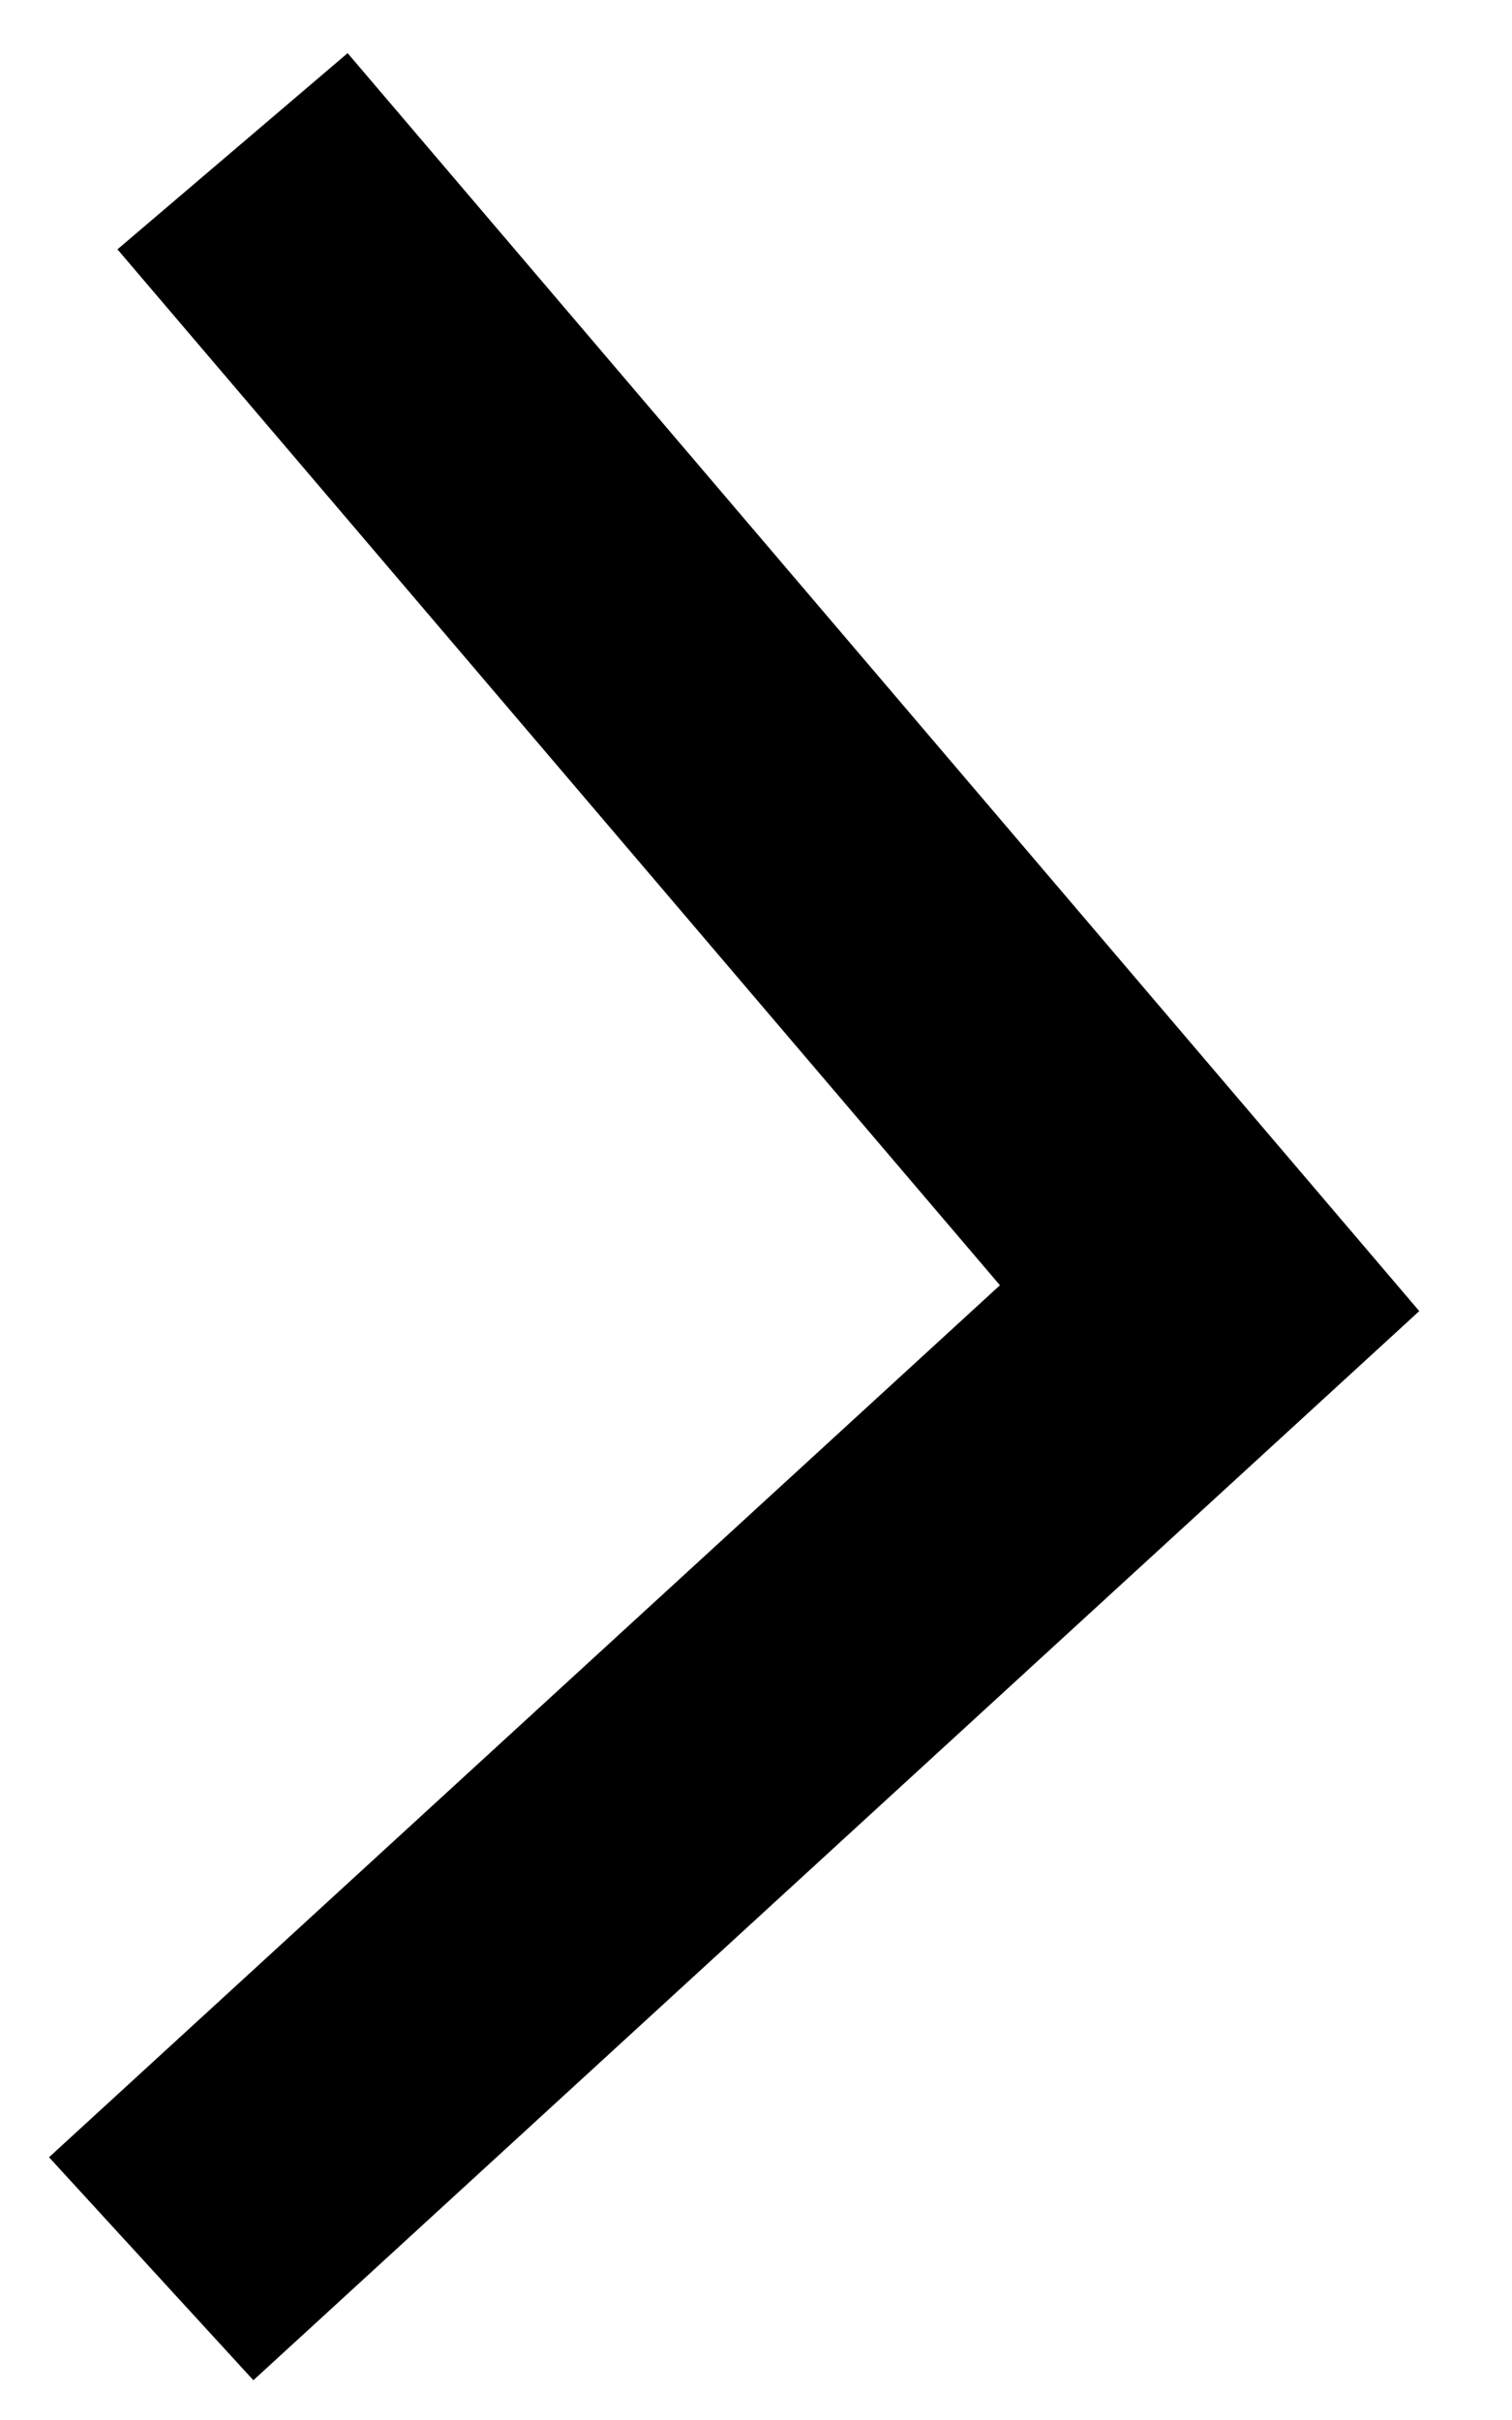
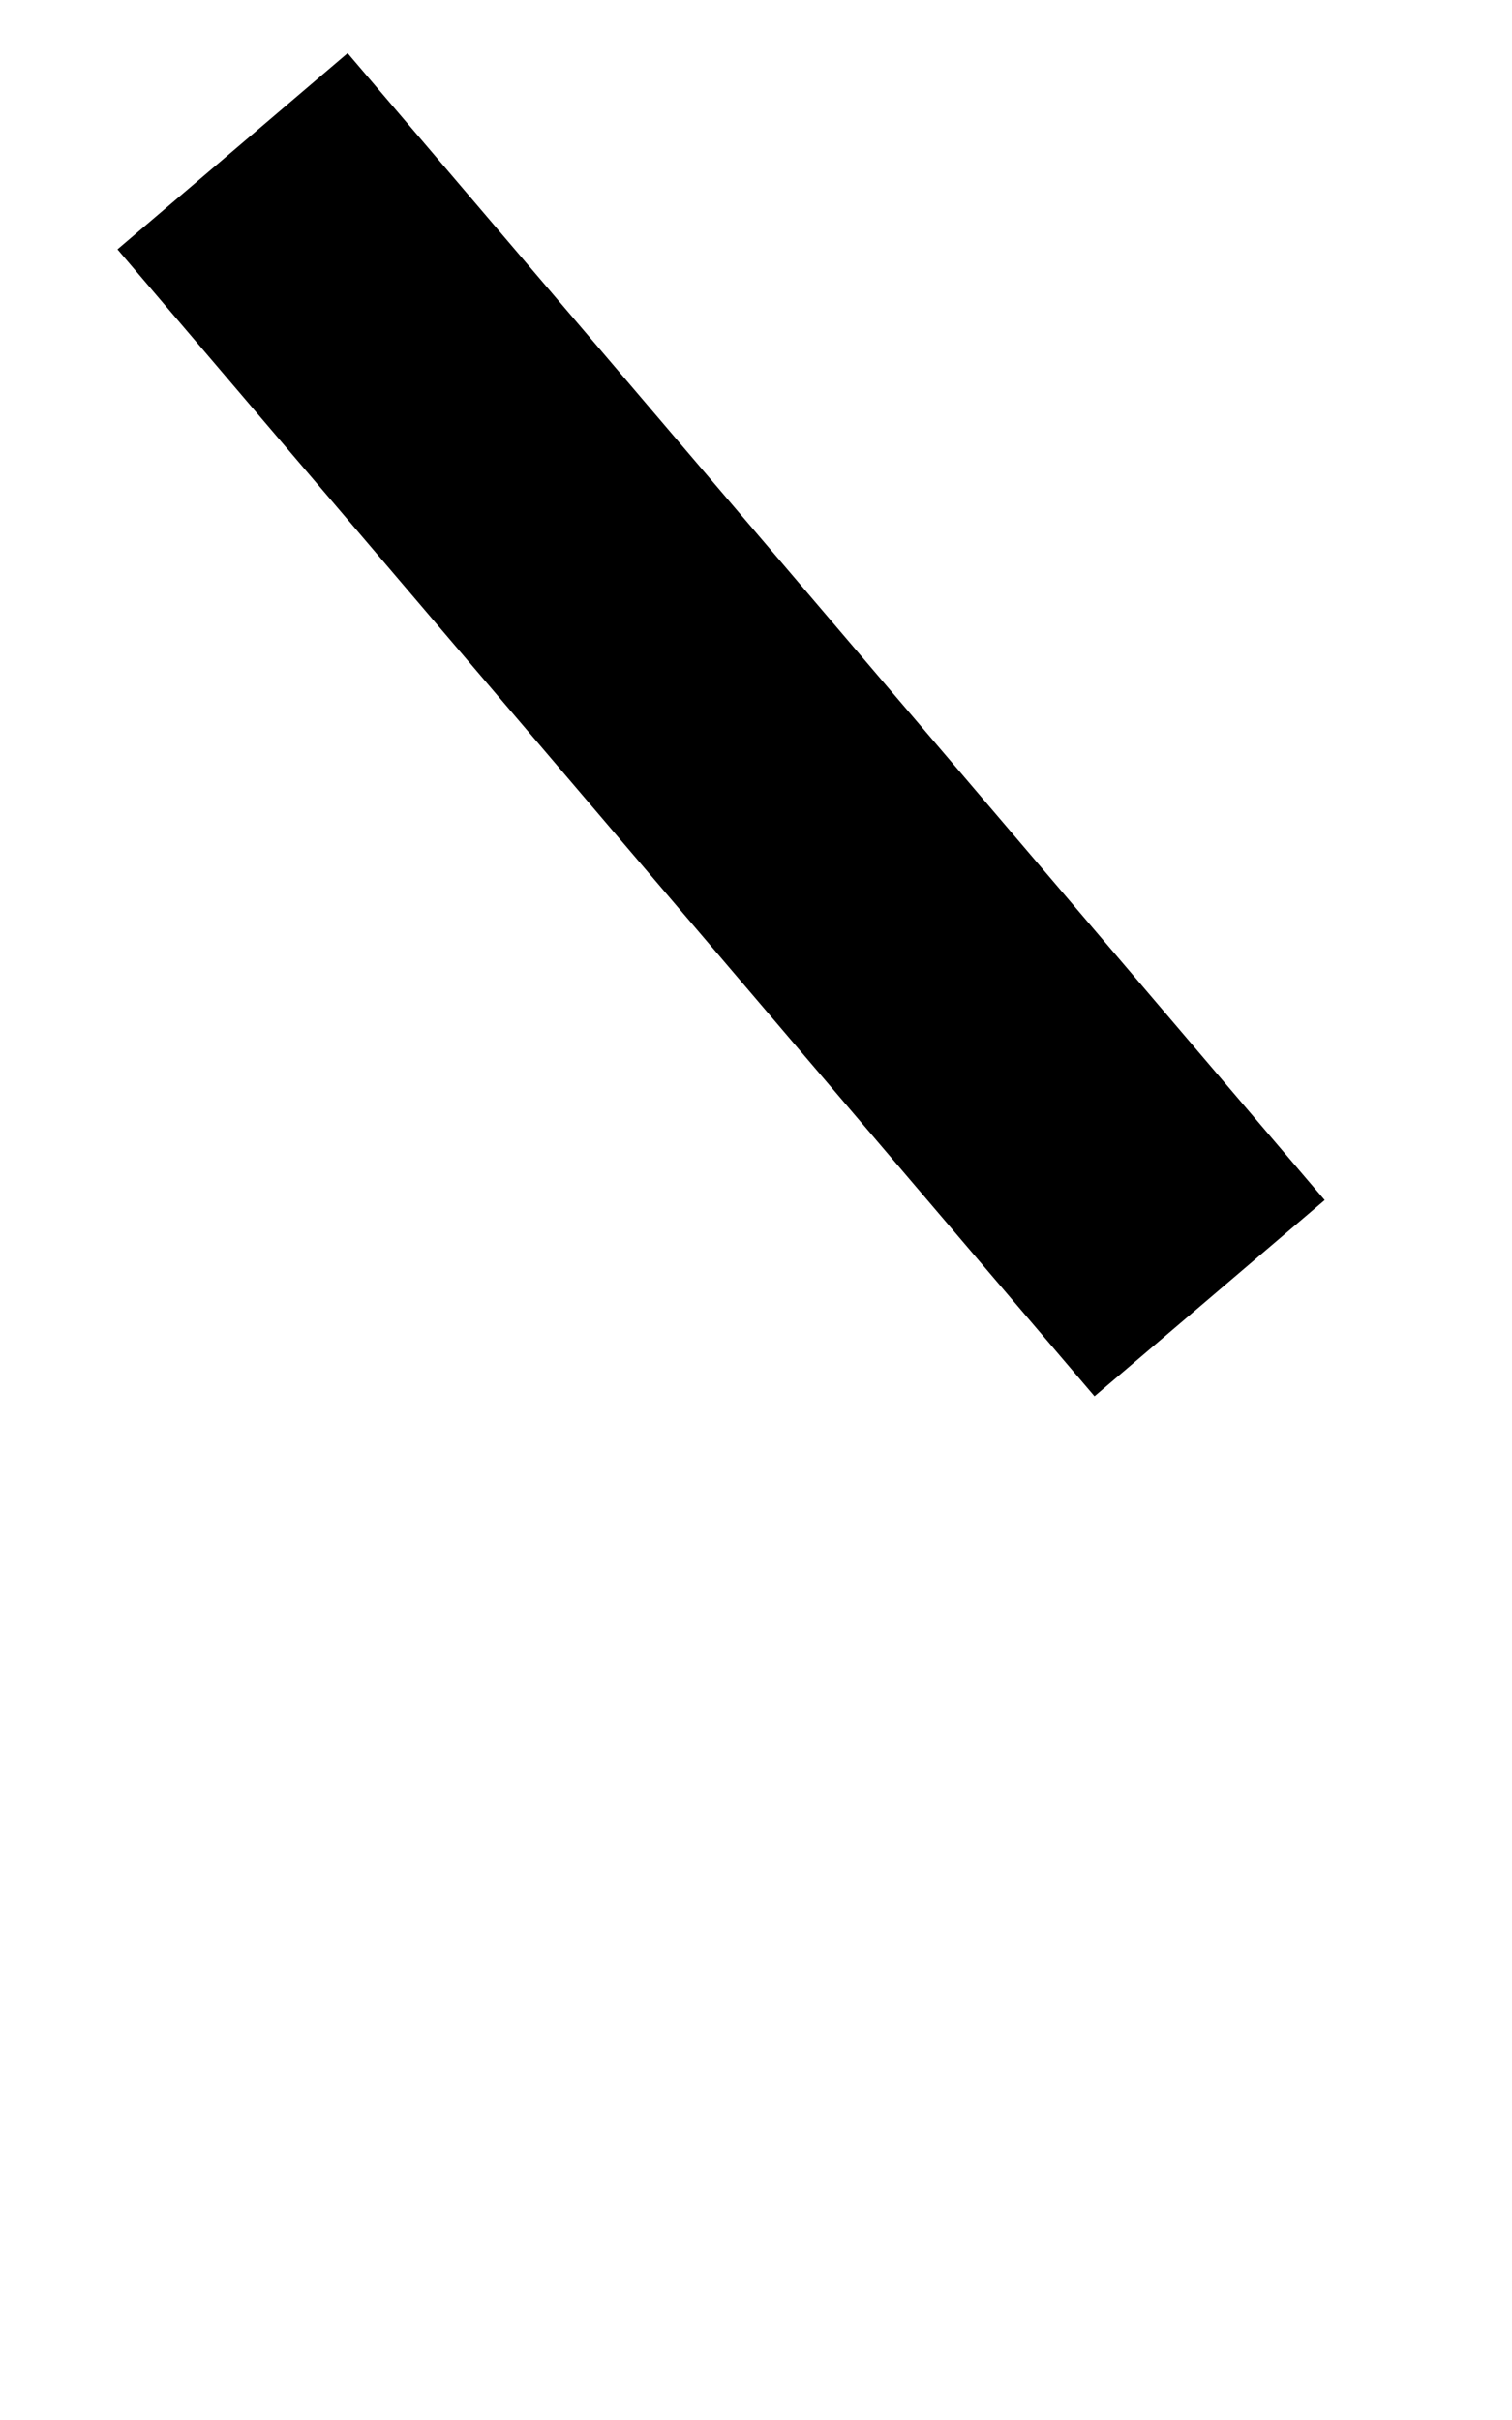
<svg xmlns="http://www.w3.org/2000/svg" width="10" height="16" viewBox="0 0 10 16" fill="none">
-   <path d="M1.538 1L8 8.583L1 15" stroke="black" stroke-width="2" />
+   <path d="M1.538 1L8 8.583" stroke="black" stroke-width="2" />
</svg>